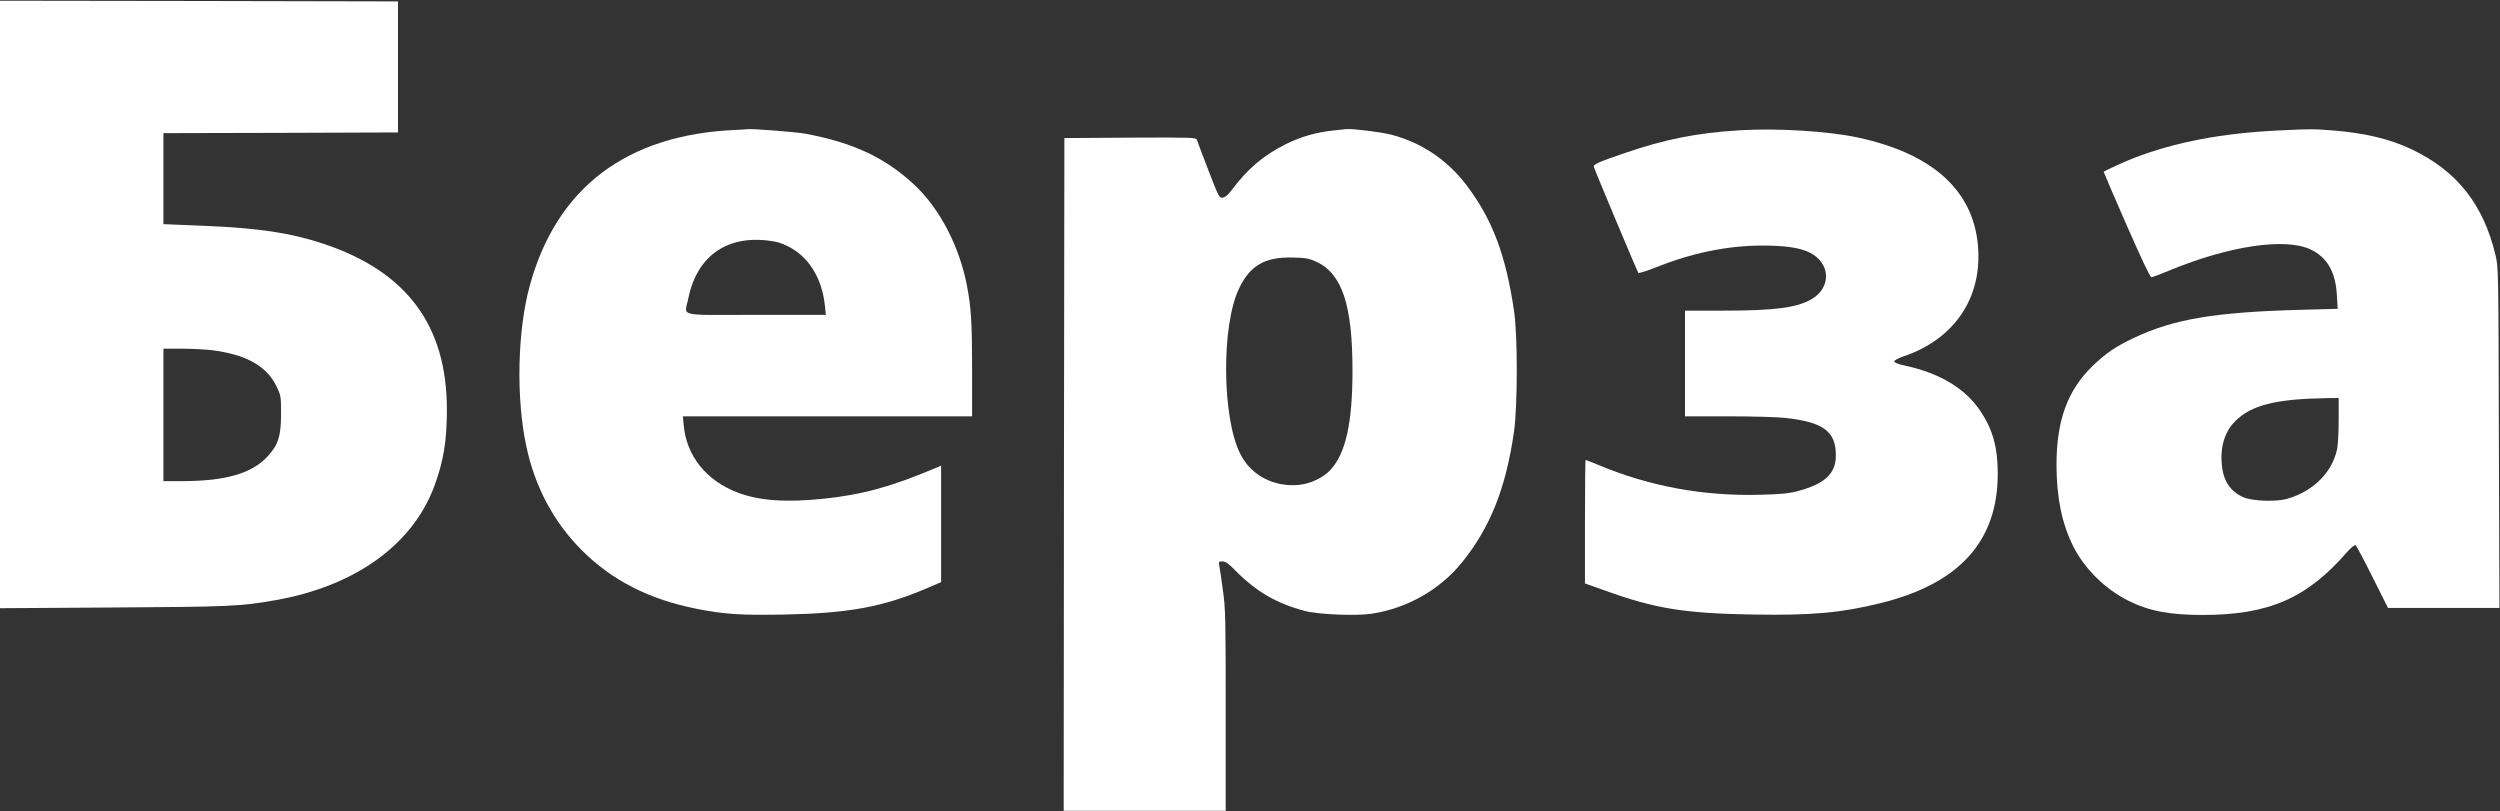
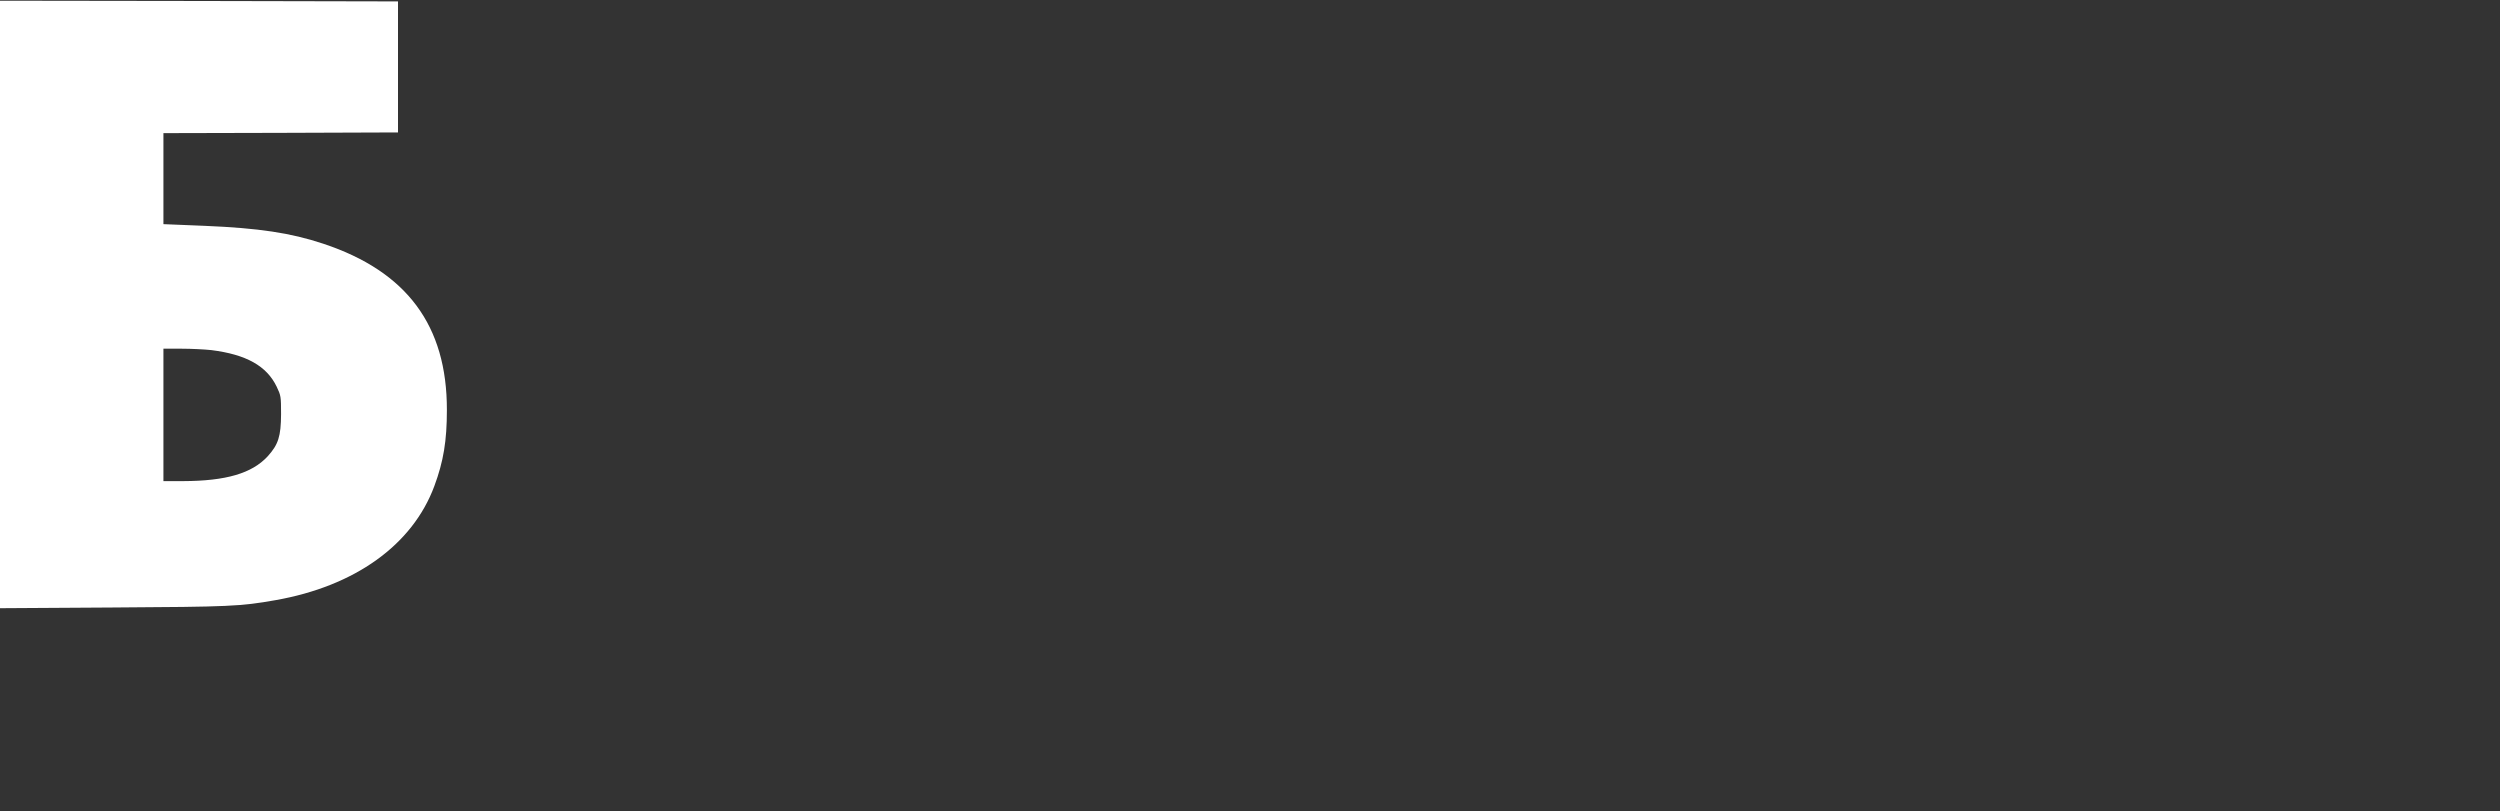
<svg xmlns="http://www.w3.org/2000/svg" width="2366" height="768" viewBox="0 0 2366 768" fill="none">
  <rect x="0" y="0" width="2366" height="768" fill="#333333" stroke="none" />
  <path d="M0 288.135V575.602L107.067 574.935C217.733 574.268 227.467 573.868 260.667 568.002C335.867 554.802 390.4 515.735 411.067 460.002C419.733 436.668 422.933 417.202 422.933 388.002C423.067 308.135 385.067 256.935 306 230.668C275.2 220.402 244.8 215.868 193.733 213.735L154.667 212.135V169.068V126.002L265.733 125.735L376.667 125.335V63.335V1.335L188.4 0.935L0 0.668V288.135ZM200 331.335C232.933 335.468 252.4 346.268 261.867 366.002C265.867 374.402 266 375.335 266 392.002C265.867 412.935 263.467 420.668 253.333 431.868C238.4 448.002 214 455.202 173.067 455.335H154.667V392.668V330.002H171.733C181.067 330.002 193.867 330.668 200 331.335Z" fill="white" />
-   <path d="M696.668 122.935C593.468 127.202 526.934 177.335 501.468 270.002C489.734 312.535 488.268 376.002 498.001 421.868C506.134 460.668 524.001 494.135 550.668 520.802C579.201 549.335 614.268 567.202 659.068 576.135C685.468 581.335 701.068 582.402 742.534 581.602C802.801 580.402 835.068 574.535 876.401 557.068L890.668 550.935V495.735V440.668L885.734 442.802C843.734 460.535 816.534 468.135 779.334 472.002C743.868 475.735 717.868 473.868 697.734 466.002C668.268 454.668 649.734 431.468 647.068 402.535L646.268 394.002H783.201H920.001V349.602C920.001 305.735 919.068 291.202 915.201 270.668C907.868 232.535 888.934 196.535 864.401 174.002C837.068 148.935 807.334 135.068 762.934 126.668C754.001 124.935 711.068 121.602 707.334 122.268C706.668 122.402 701.868 122.668 696.668 122.935ZM734.134 228.802C737.868 229.468 744.668 232.268 749.334 235.068C766.801 245.335 778.134 264.802 780.668 289.202L781.601 298.002H715.468C639.334 298.002 647.868 300.135 651.468 282.268C659.868 240.535 690.668 220.535 734.134 228.802Z" fill="white" />
-   <path d="M1262.13 123.467C1245.6 125.201 1231.07 129.334 1216.67 136.534C1195.47 147.201 1180.67 159.734 1165.07 180.667C1162.13 184.534 1159.33 186.801 1157.2 187.067C1153.87 187.467 1153.33 186.401 1143.6 161.067C1138 146.534 1133.07 133.601 1132.67 132.267C1131.73 130.134 1127.87 130.001 1069.47 130.267L1007.33 130.667L1006.93 448.934L1006.67 767.334H1083.33H1160V672.667C1160 584.934 1159.87 576.534 1157.33 558.267C1155.87 547.467 1154.27 537.067 1153.87 534.934C1153.2 531.734 1153.47 531.334 1156.93 531.334C1159.87 531.334 1162.8 533.334 1169.33 540.134C1188.8 559.867 1208.13 571.067 1234.67 578.134C1247.6 581.601 1283.33 583.067 1298.4 580.801C1332.4 575.467 1362.8 558.001 1383.87 532.001C1410.67 498.534 1425.2 461.867 1432.93 408.001C1436.27 383.734 1436.4 318.001 1432.93 294.667C1425.2 241.467 1412.4 207.601 1387.87 175.201C1369.73 151.334 1345.33 134.934 1316.67 127.467C1307.47 125.067 1280.8 121.734 1274.67 122.134C1273.6 122.267 1267.87 122.801 1262.13 123.467ZM1245.6 247.601C1270.13 258.934 1280 288.534 1280 350.667C1280 399.867 1273.73 428.667 1259.33 444.534C1252.53 452.001 1240.27 457.867 1229.07 458.934C1205.47 461.067 1184 449.867 1173.87 429.734C1156.53 395.467 1155.73 308.667 1172.53 273.201C1182.93 251.201 1197.2 242.934 1224 243.734C1235.87 244.001 1239.2 244.667 1245.6 247.601Z" fill="white" />
-   <path d="M1646 123.334C1606.53 125.734 1575.87 131.734 1538.67 144.534C1512.67 153.334 1507.73 155.6 1508.4 157.867C1509.33 161.334 1549.6 257.2 1550.53 258.267C1551.07 258.8 1558.13 256.534 1566.4 253.334C1601.07 239.334 1634.93 232.4 1668 232.4C1690 232.4 1703.87 234.534 1713.07 239.2C1732.4 249.2 1733.33 271.867 1714.8 282.934C1700.93 291.2 1680.13 294 1630.4 294H1594.67V344V394H1635.33C1657.73 394 1681.87 394.667 1689.07 395.467C1725.47 399.334 1737.47 408.134 1737.47 430.934C1737.47 448.134 1727.33 457.734 1701.87 464.667C1693.47 466.934 1686.27 467.734 1665.33 468.267C1612 469.6 1561.6 460.4 1512.93 440.134C1506.53 437.467 1501.07 435.334 1500.67 435.334C1500.27 435.334 1500 461.6 1500 493.734V552.134L1519.07 558.934C1566.67 576.134 1594.53 580.534 1659.47 581.6C1714.67 582.534 1742.8 580 1780.27 570.667C1854.4 552.267 1890.67 512.134 1890.67 448.4C1890.67 423.467 1886 406.667 1874.4 389.2C1860 367.734 1836.27 353.334 1803.33 346.134C1796.53 344.667 1792.67 343.2 1792.67 342C1792.67 341.067 1796.53 338.934 1801.33 337.334C1850 320.934 1876.53 281.2 1871.87 231.734C1867.07 179.734 1828.4 145.2 1758.27 130.134C1730.4 124.134 1681.2 121.067 1646 123.334Z" fill="white" />
-   <path d="M2156.53 123.467C2103.2 126 2058.67 134.4 2019.33 149.6C2009.73 153.333 1992.67 161.2 1990.93 162.667C1990.8 162.8 2000.53 185.333 2012.53 212.8C2026.8 245.333 2034.93 262.533 2036.13 262.4C2037.2 262.267 2045.47 259.2 2054.67 255.333C2110.13 232.667 2162.27 224.933 2186.27 235.867C2202.27 243.2 2210.53 257.333 2211.6 279.467L2212.4 292.267L2177.87 293.2C2096 295.333 2057.07 302 2019.33 319.867C2002.4 327.867 1993.2 334.133 1980.8 346C1956.67 369.2 1946.13 398.133 1946.27 440.667C1946.4 471.333 1951.47 495.867 1962.27 517.333C1972.93 538.4 1992.27 557.467 2014 568.4C2033.73 578.267 2053.2 582 2084.67 582C2146.93 582 2183.2 566.267 2220.93 522.8C2224.93 518.267 2228.4 515.467 2229.33 516C2230.13 516.533 2237.33 530 2245.33 546.133L2260 575.333H2312.67H2365.47L2364.93 414.267C2364.53 254.933 2364.53 253.2 2361.73 241.333C2350.13 193.067 2325.07 161.6 2282.13 141.2C2261.07 131.333 2237.73 125.733 2206.4 123.333C2188.4 122 2187.73 122 2156.53 123.467ZM2213.33 397.333C2213.33 408.533 2212.67 421.067 2211.87 424.933C2207.2 447.067 2189.33 464.933 2164.8 472C2154 475.2 2131.2 474.267 2122.67 470.4C2111.2 465.2 2104.4 455.467 2102.93 441.467C2100.8 423.733 2105.2 408.667 2115.47 398.533C2130.53 383.467 2153.47 377.6 2201.73 376.8L2213.33 376.667V397.333Z" fill="white" />
</svg>